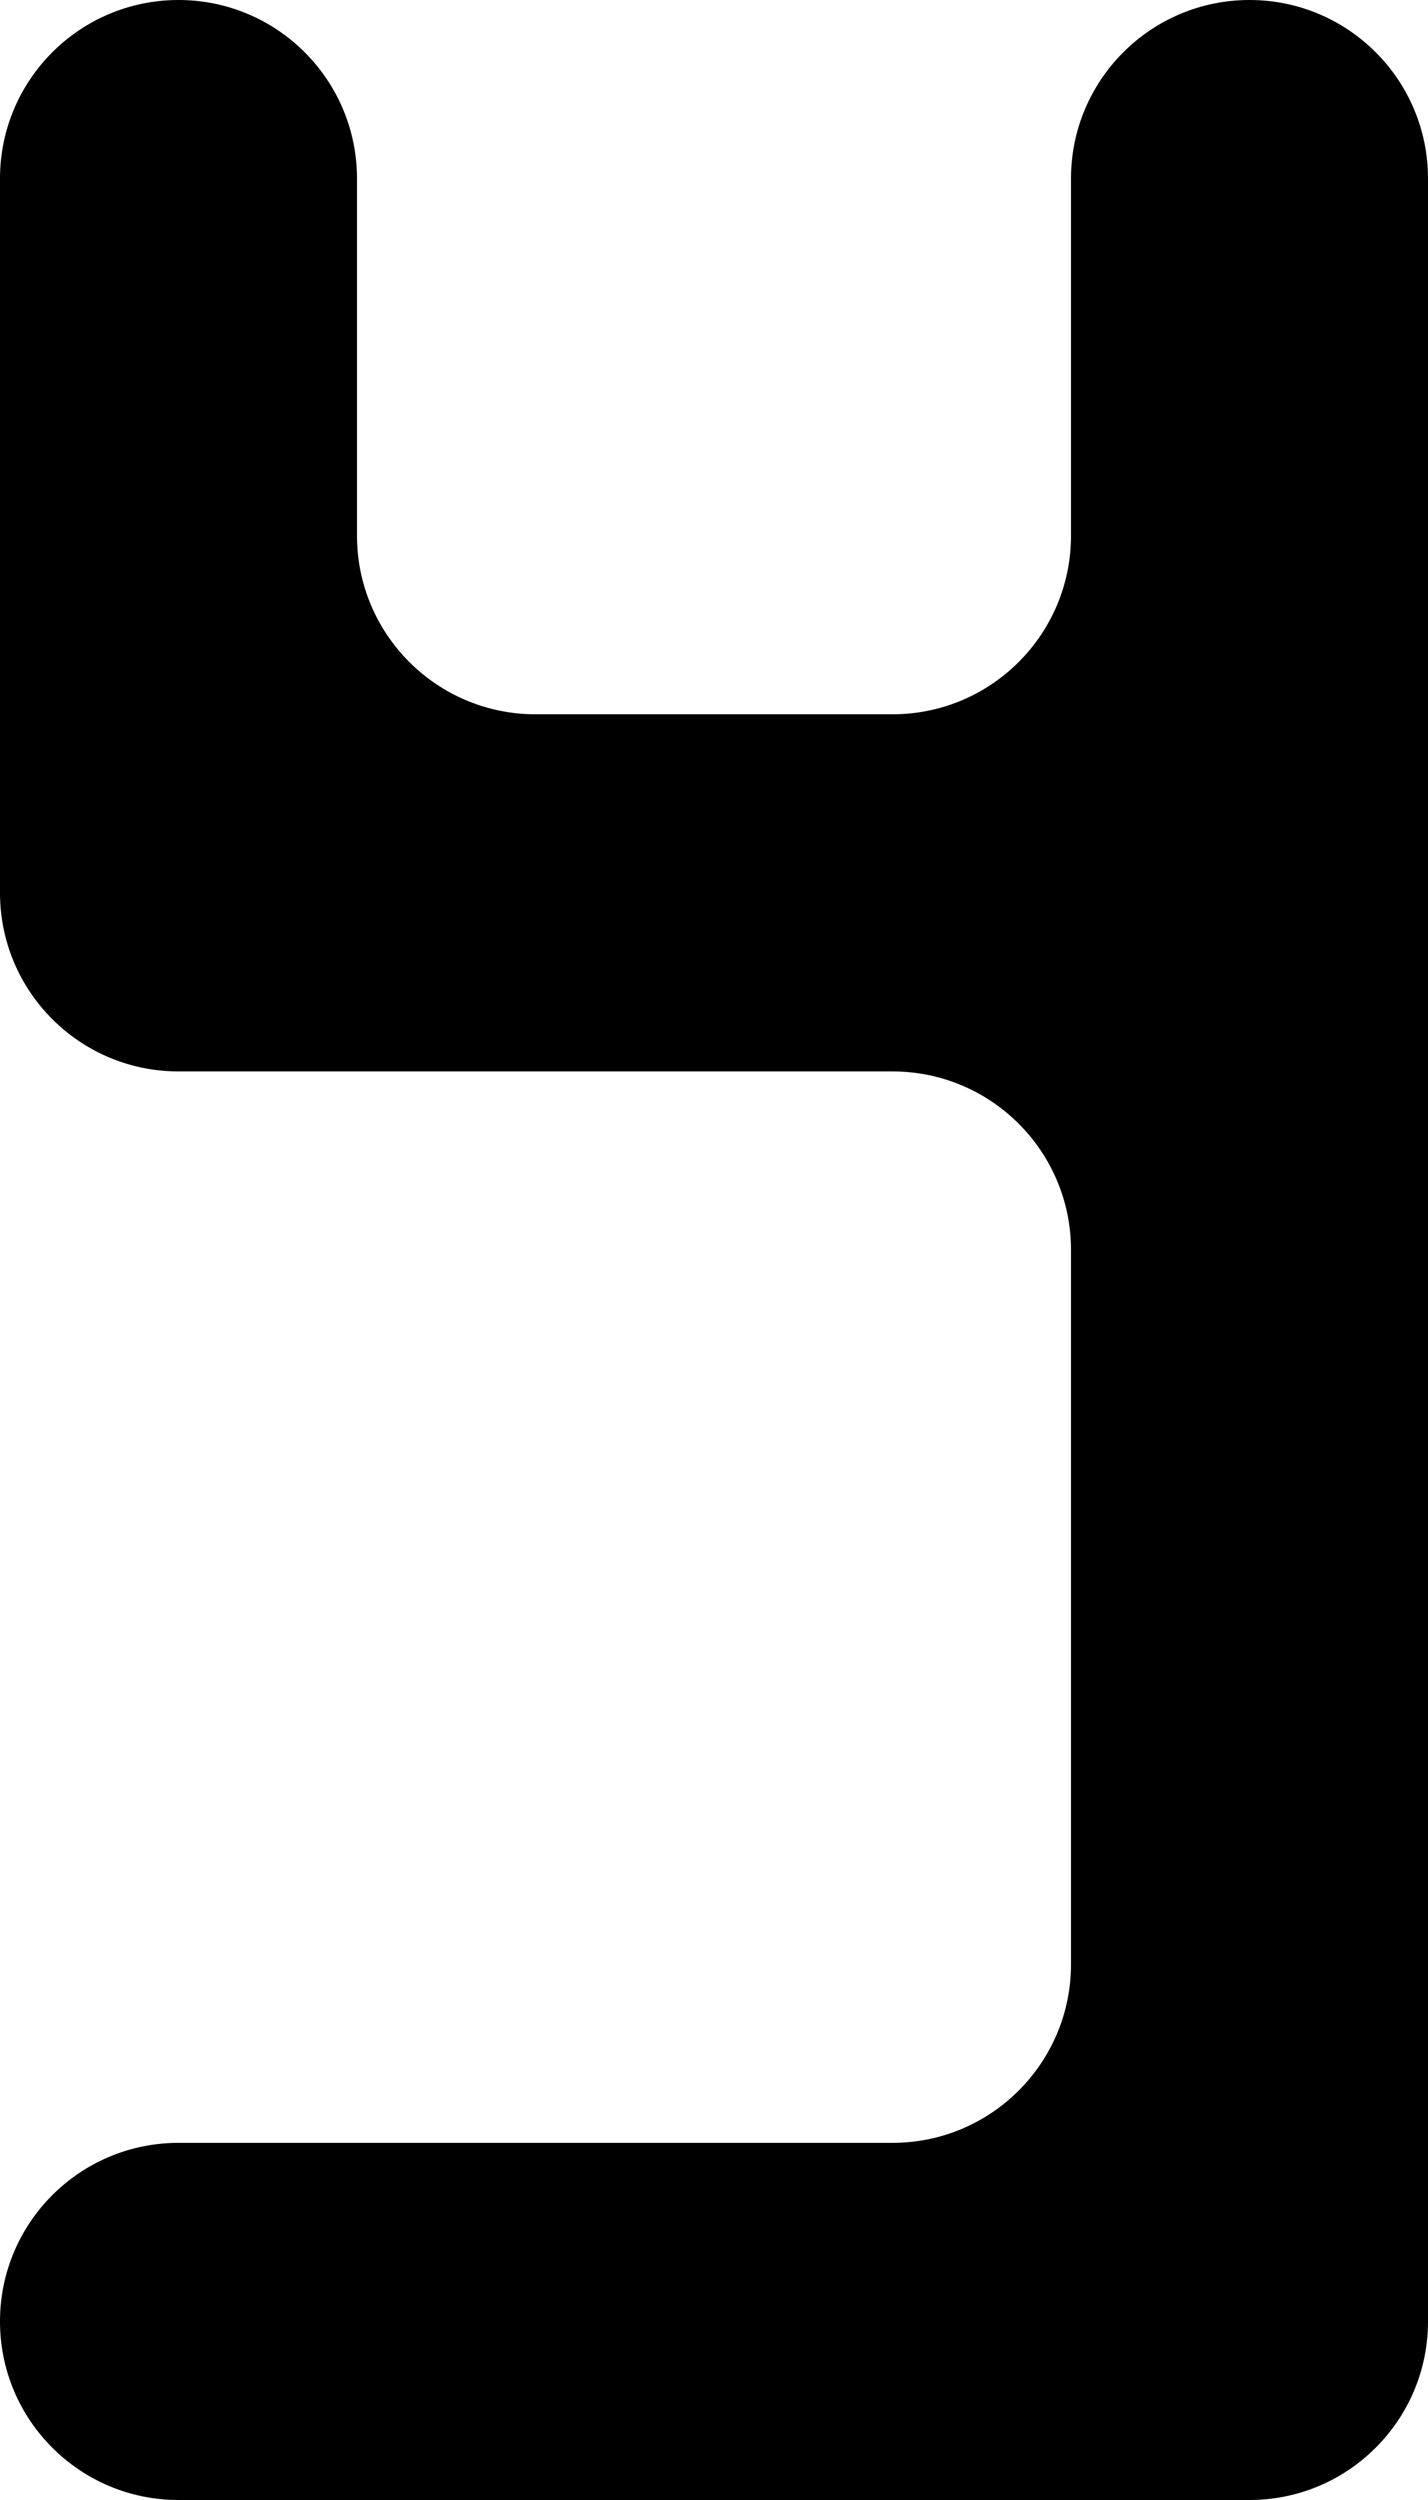
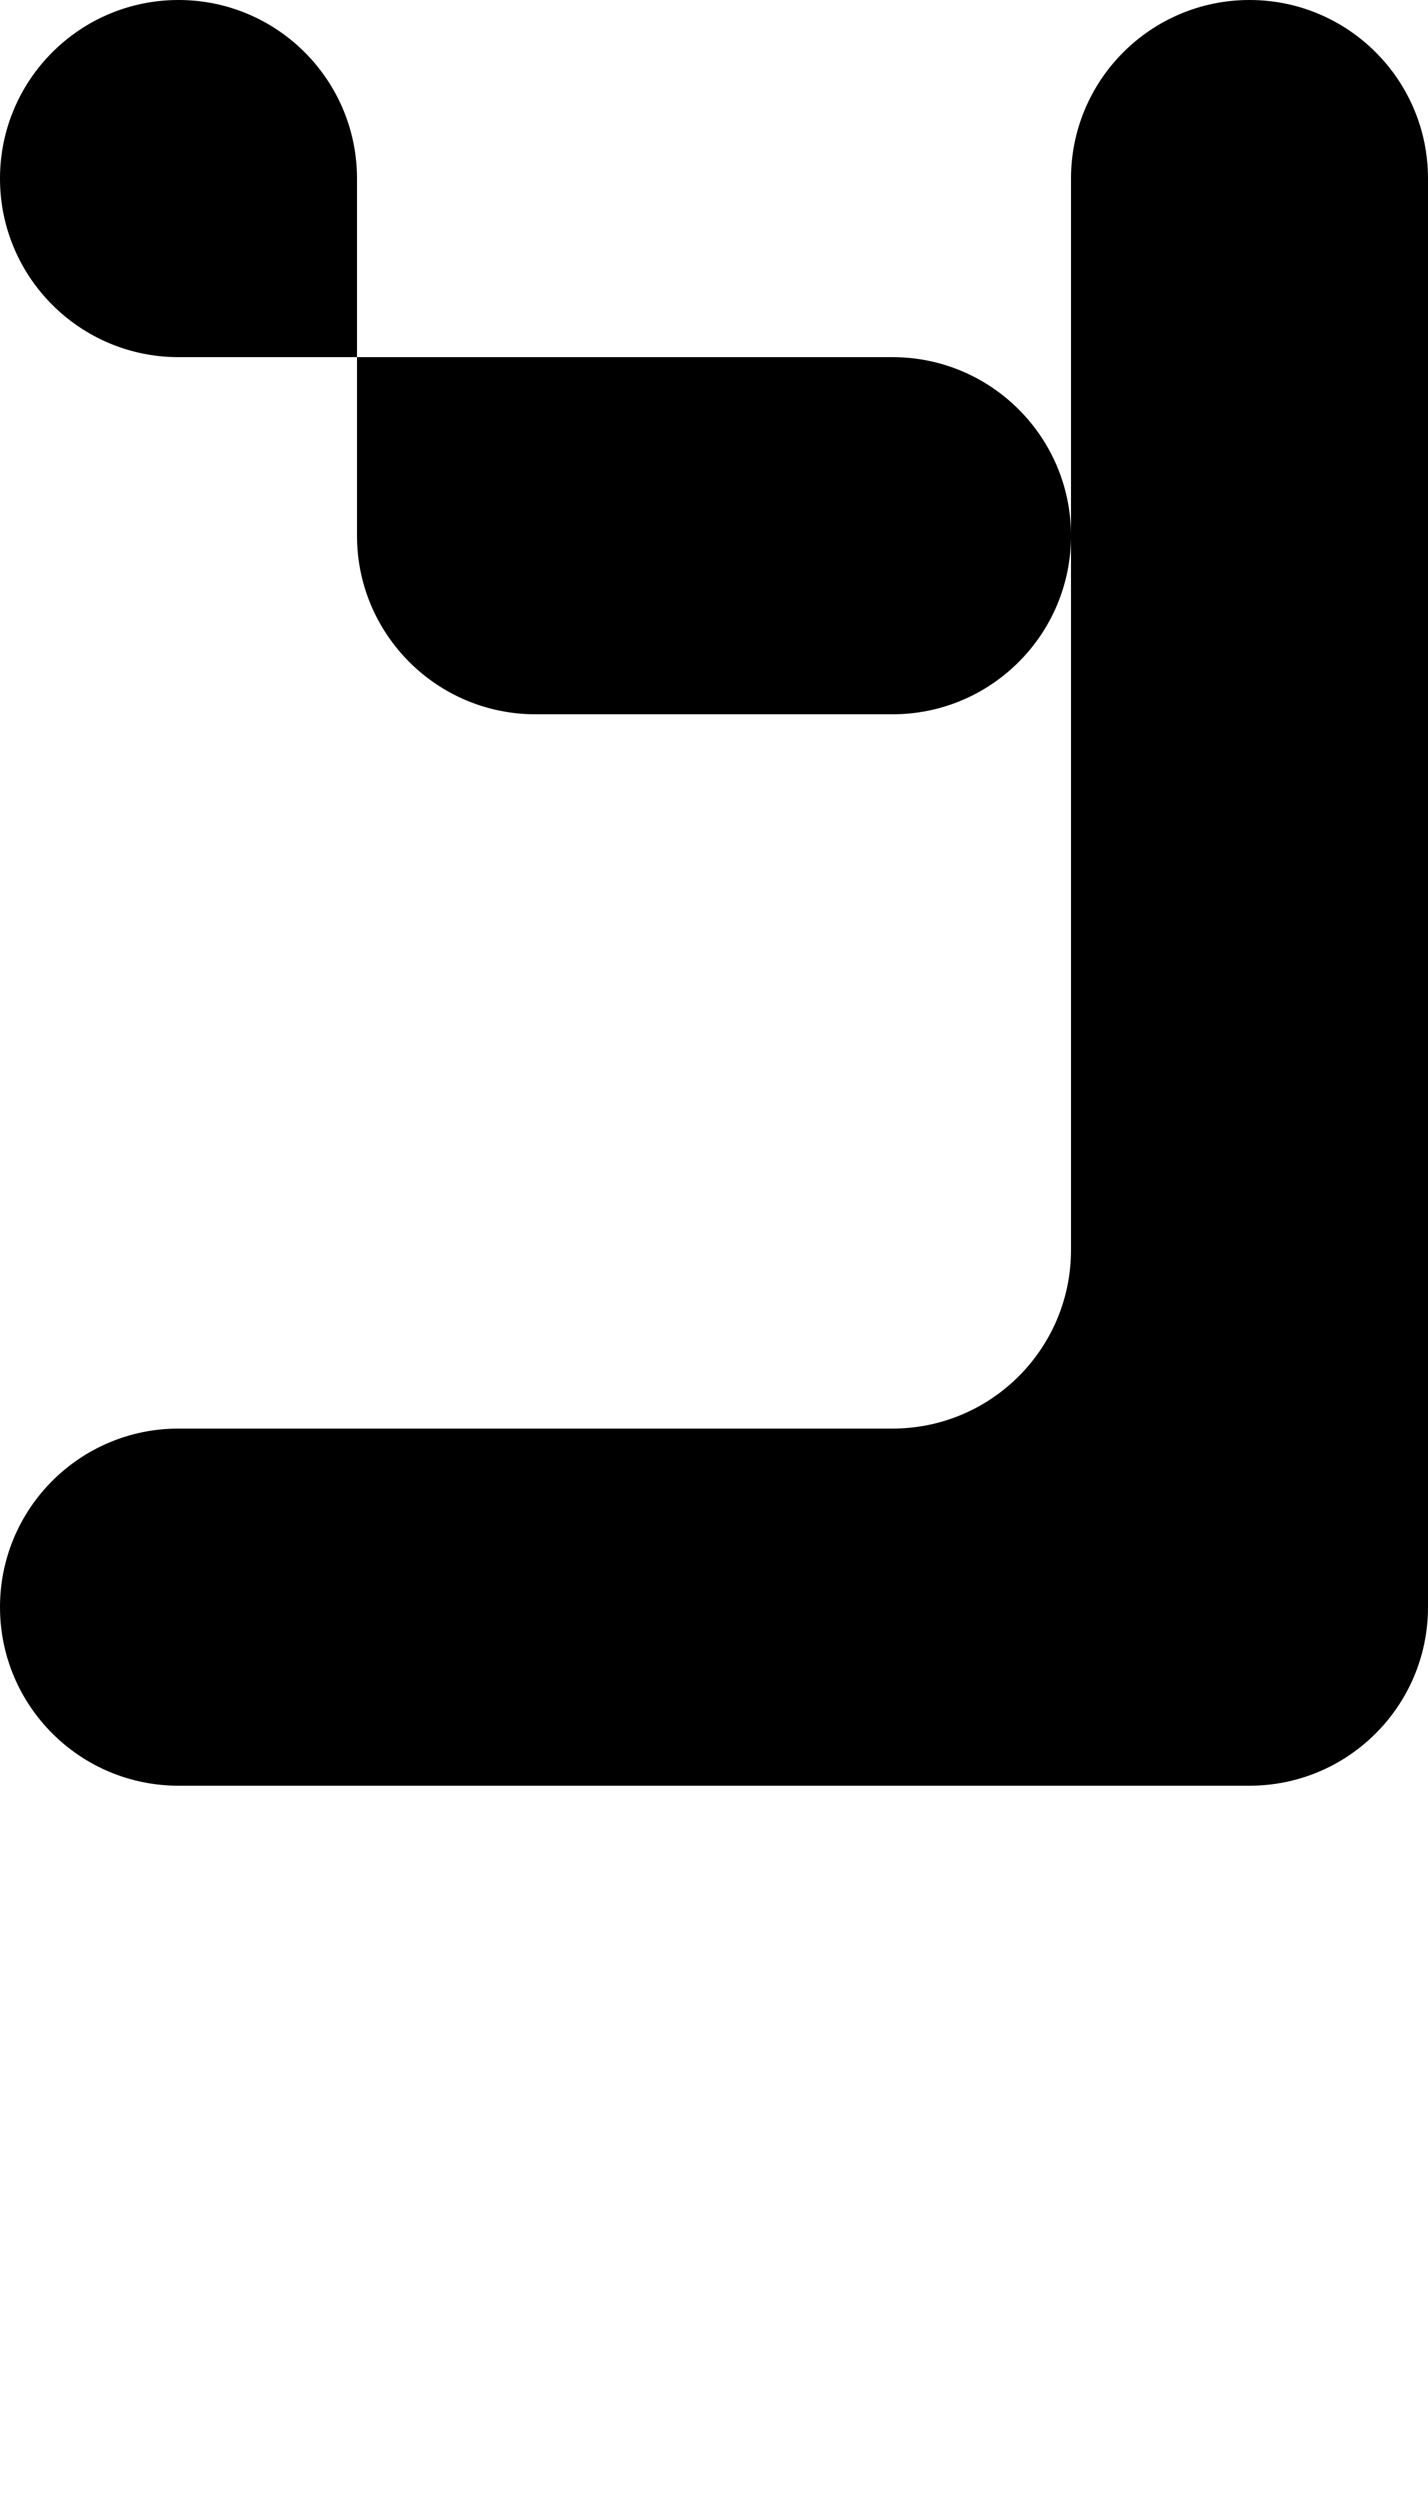
<svg xmlns="http://www.w3.org/2000/svg" id="_У" data-name="У" viewBox="0 0 1080 1890">
-   <path d="M810,135V405c0,74.56-60.44,135-135,135H405c-74.56,0-135-60.44-135-135V135C270,60.44,209.56,0,135,0h0C60.44,0,0,60.44,0,135V675c0,74.56,60.44,135,135,135H675c74.56,0,135,60.44,135,135v540c0,74.56-60.44,135-135,135H135c-74.56,0-135,60.44-135,135H0c0,74.56,60.44,135,135,135H945c74.56,0,135-60.44,135-135V135C1080,60.44,1019.56,0,945,0h0C870.44,0,810,60.44,810,135Z" />
+   <path d="M810,135V405c0,74.56-60.44,135-135,135H405c-74.56,0-135-60.44-135-135V135C270,60.44,209.56,0,135,0h0C60.44,0,0,60.44,0,135c0,74.56,60.44,135,135,135H675c74.56,0,135,60.44,135,135v540c0,74.56-60.44,135-135,135H135c-74.56,0-135,60.44-135,135H0c0,74.56,60.44,135,135,135H945c74.56,0,135-60.44,135-135V135C1080,60.44,1019.56,0,945,0h0C870.44,0,810,60.44,810,135Z" />
</svg>